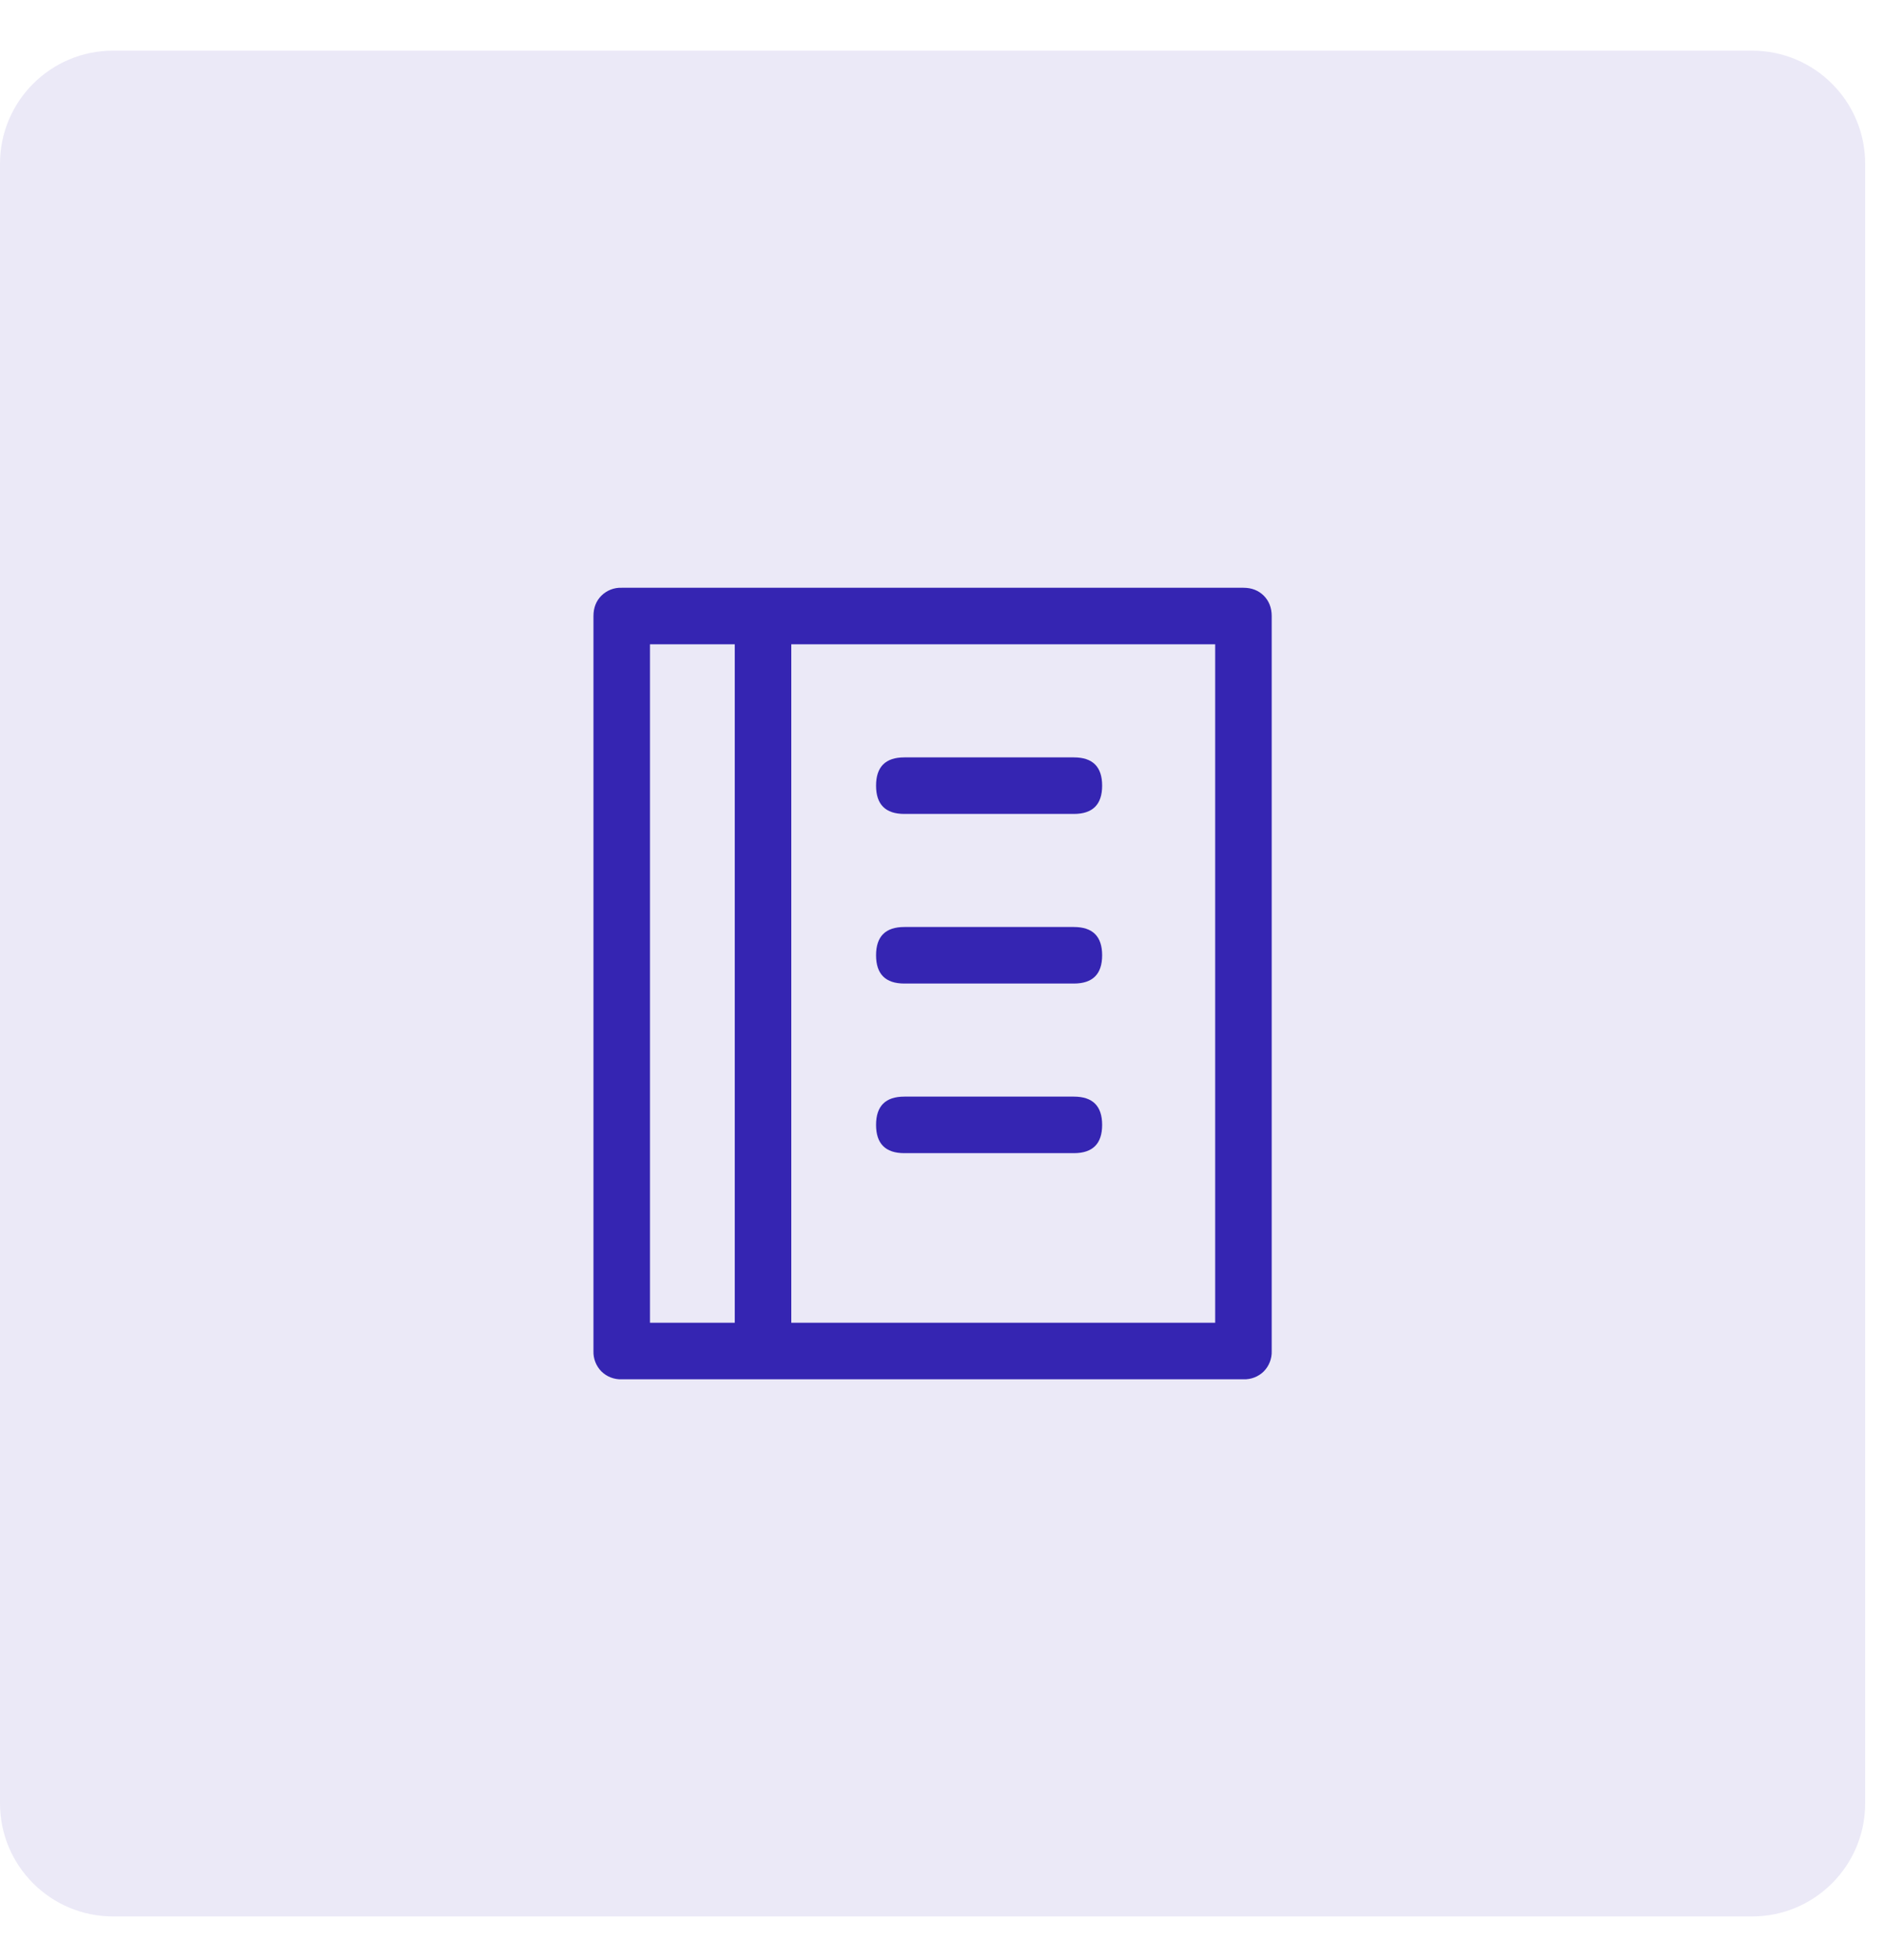
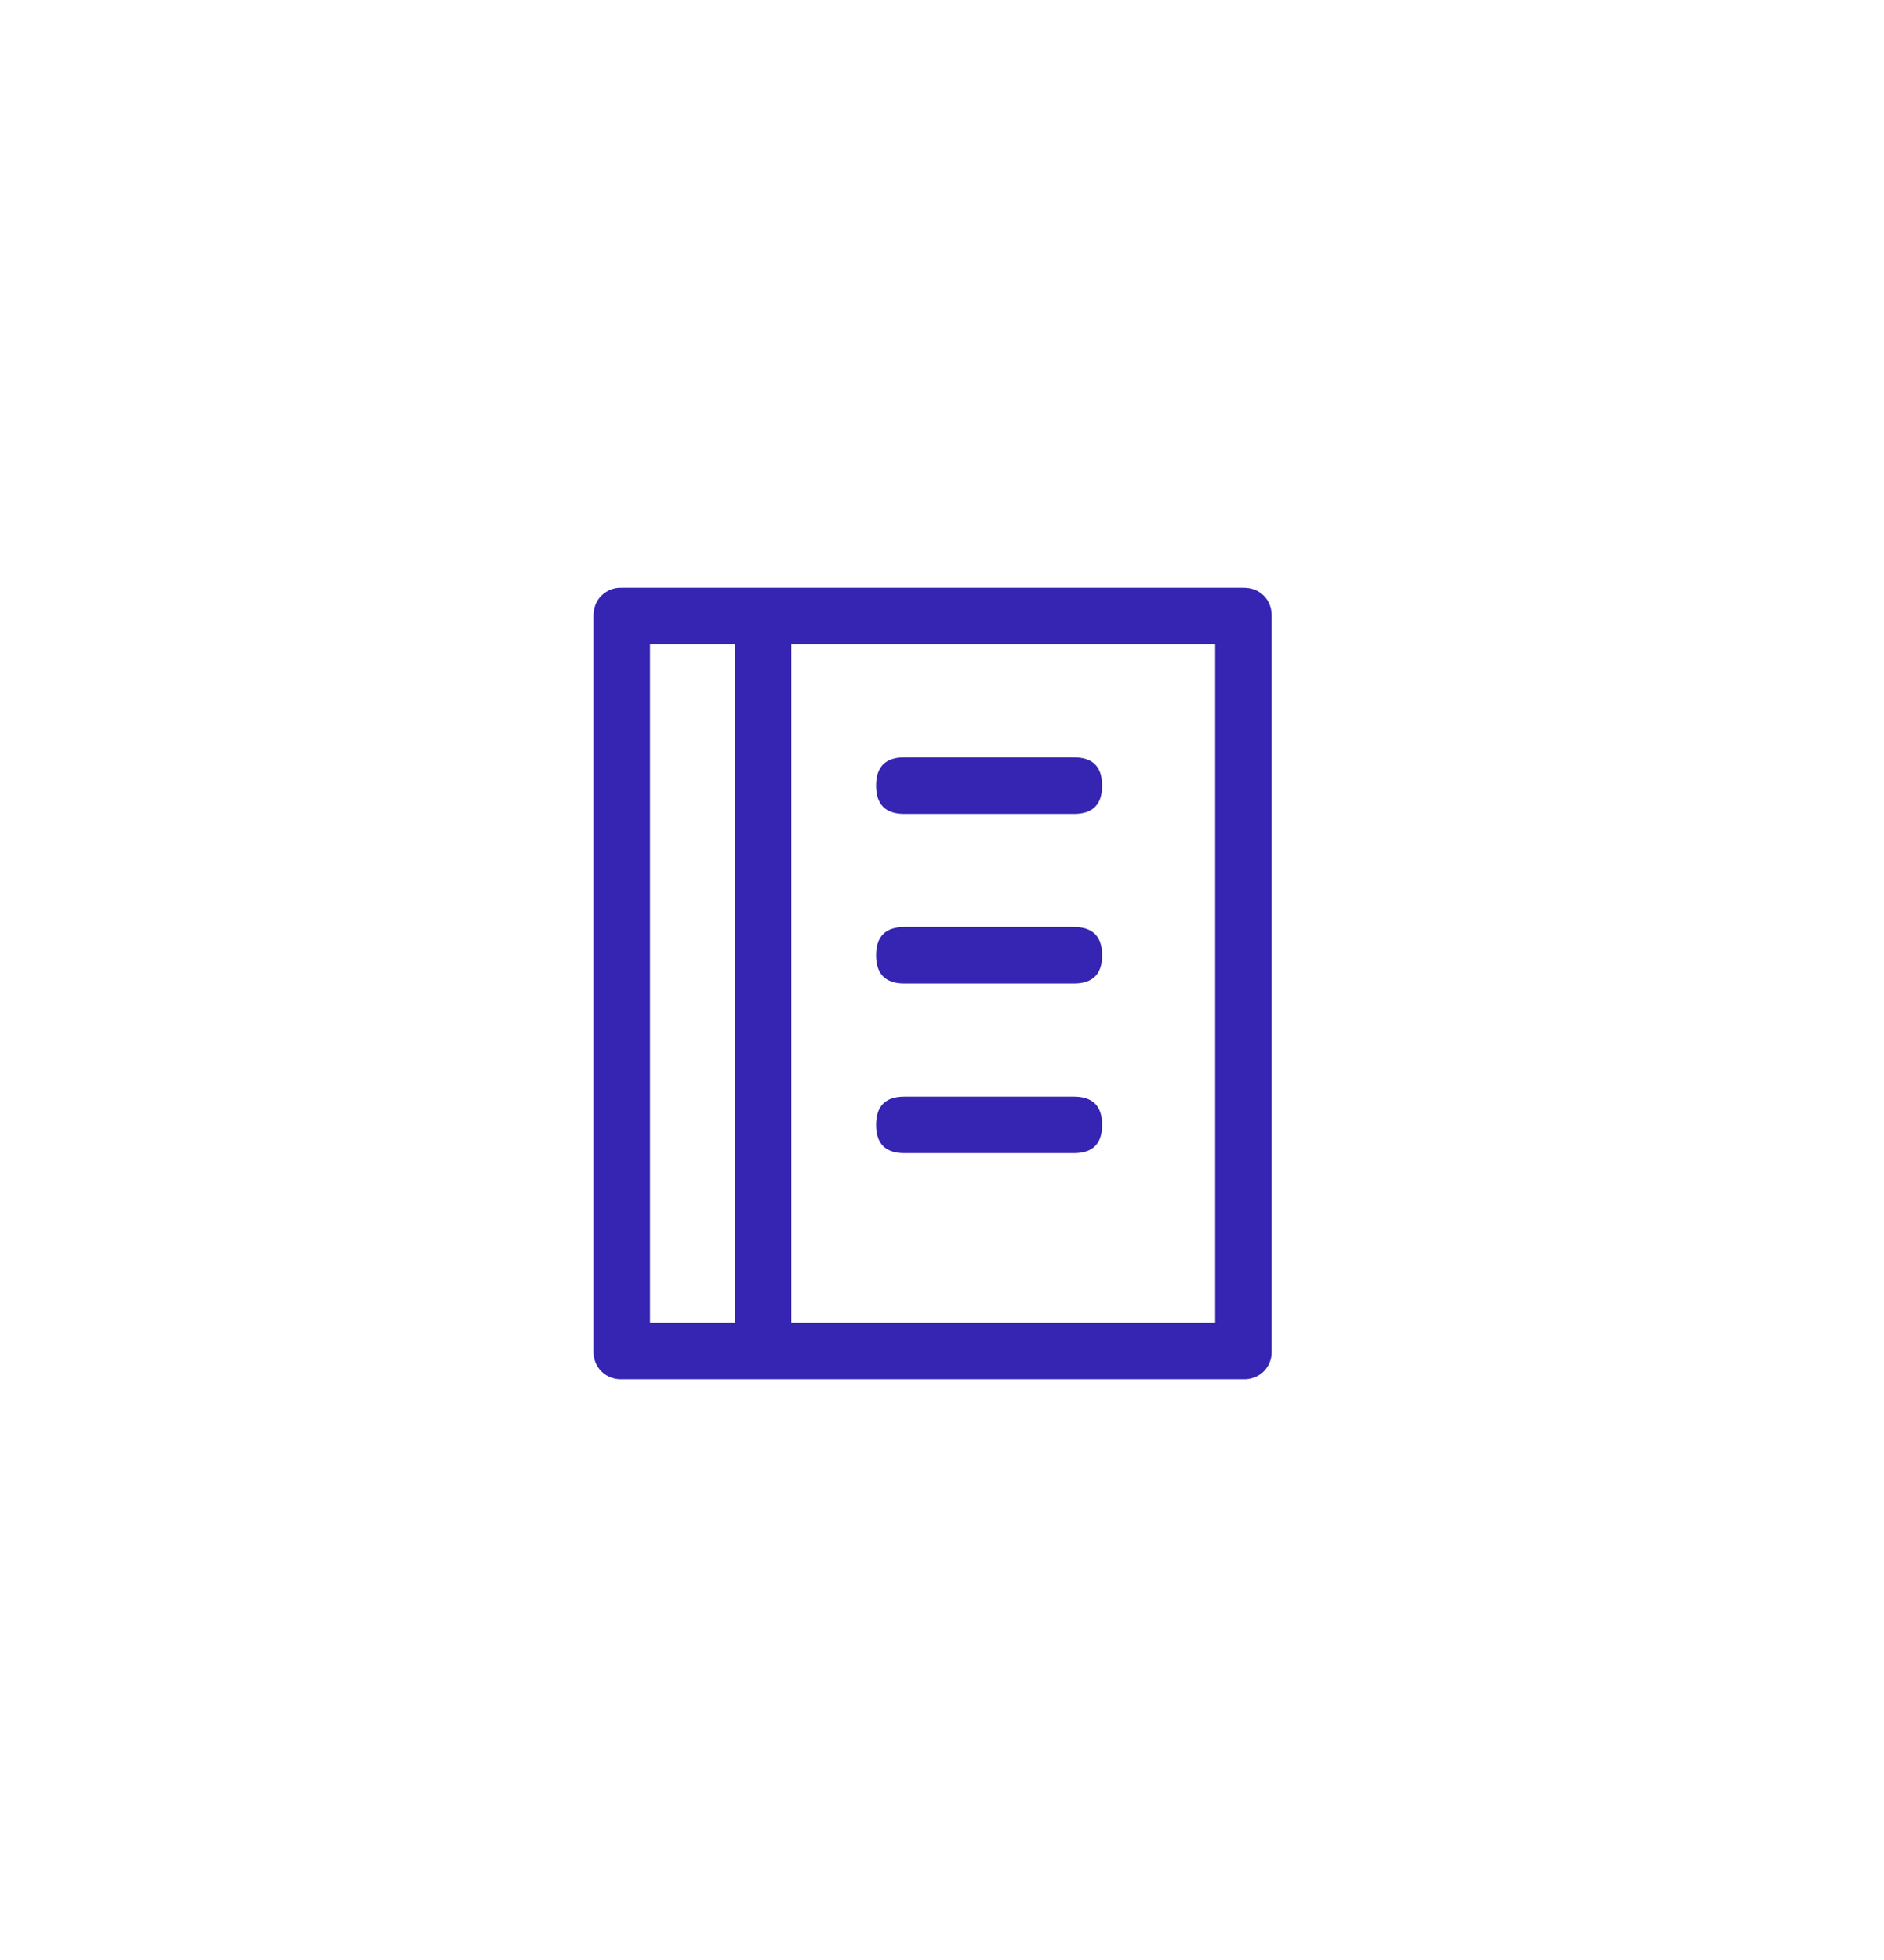
<svg xmlns="http://www.w3.org/2000/svg" width="50" height="52" viewBox="0 0 50 52" fill="none">
-   <path d="M46.5 1.344H3C1.343 1.344 0 2.687 0 4.344V47.844C0 49.501 1.343 50.844 3 50.844H46.5C48.157 50.844 49.5 49.501 49.5 47.844V4.344C49.5 2.687 48.157 1.344 46.5 1.344Z" fill="#3525B2" fill-opacity="0.1" />
  <path d="M21 17.094V35.094H19.5V17.094H17.25V35.094H32.25V17.094H21ZM16.5 15.594H33C33.219 15.594 33.399 15.664 33.54 15.804C33.679 15.945 33.75 16.125 33.75 16.344V35.844C33.757 36.045 33.681 36.24 33.54 36.384C33.397 36.525 33.201 36.601 33 36.594H16.5C16.299 36.601 16.103 36.525 15.96 36.384C15.819 36.24 15.743 36.045 15.75 35.844V16.344C15.75 16.125 15.82 15.945 15.96 15.804C16.103 15.662 16.299 15.586 16.5 15.594ZM24 20.094H28.5C29 20.094 29.25 20.344 29.25 20.844C29.25 21.343 29 21.594 28.5 21.594H24C23.5 21.594 23.25 21.343 23.25 20.844C23.25 20.344 23.5 20.094 24 20.094ZM24 24.594H28.5C29 24.594 29.25 24.844 29.25 25.344C29.25 25.843 29 26.094 28.5 26.094H24C23.5 26.094 23.25 25.843 23.25 25.344C23.25 24.844 23.5 24.594 24 24.594ZM24 29.094H28.5C29 29.094 29.25 29.344 29.25 29.844C29.25 30.343 29 30.594 28.5 30.594H24C23.5 30.594 23.25 30.343 23.25 29.844C23.25 29.344 23.5 29.094 24 29.094Z" fill="#3525B2" />
</svg>